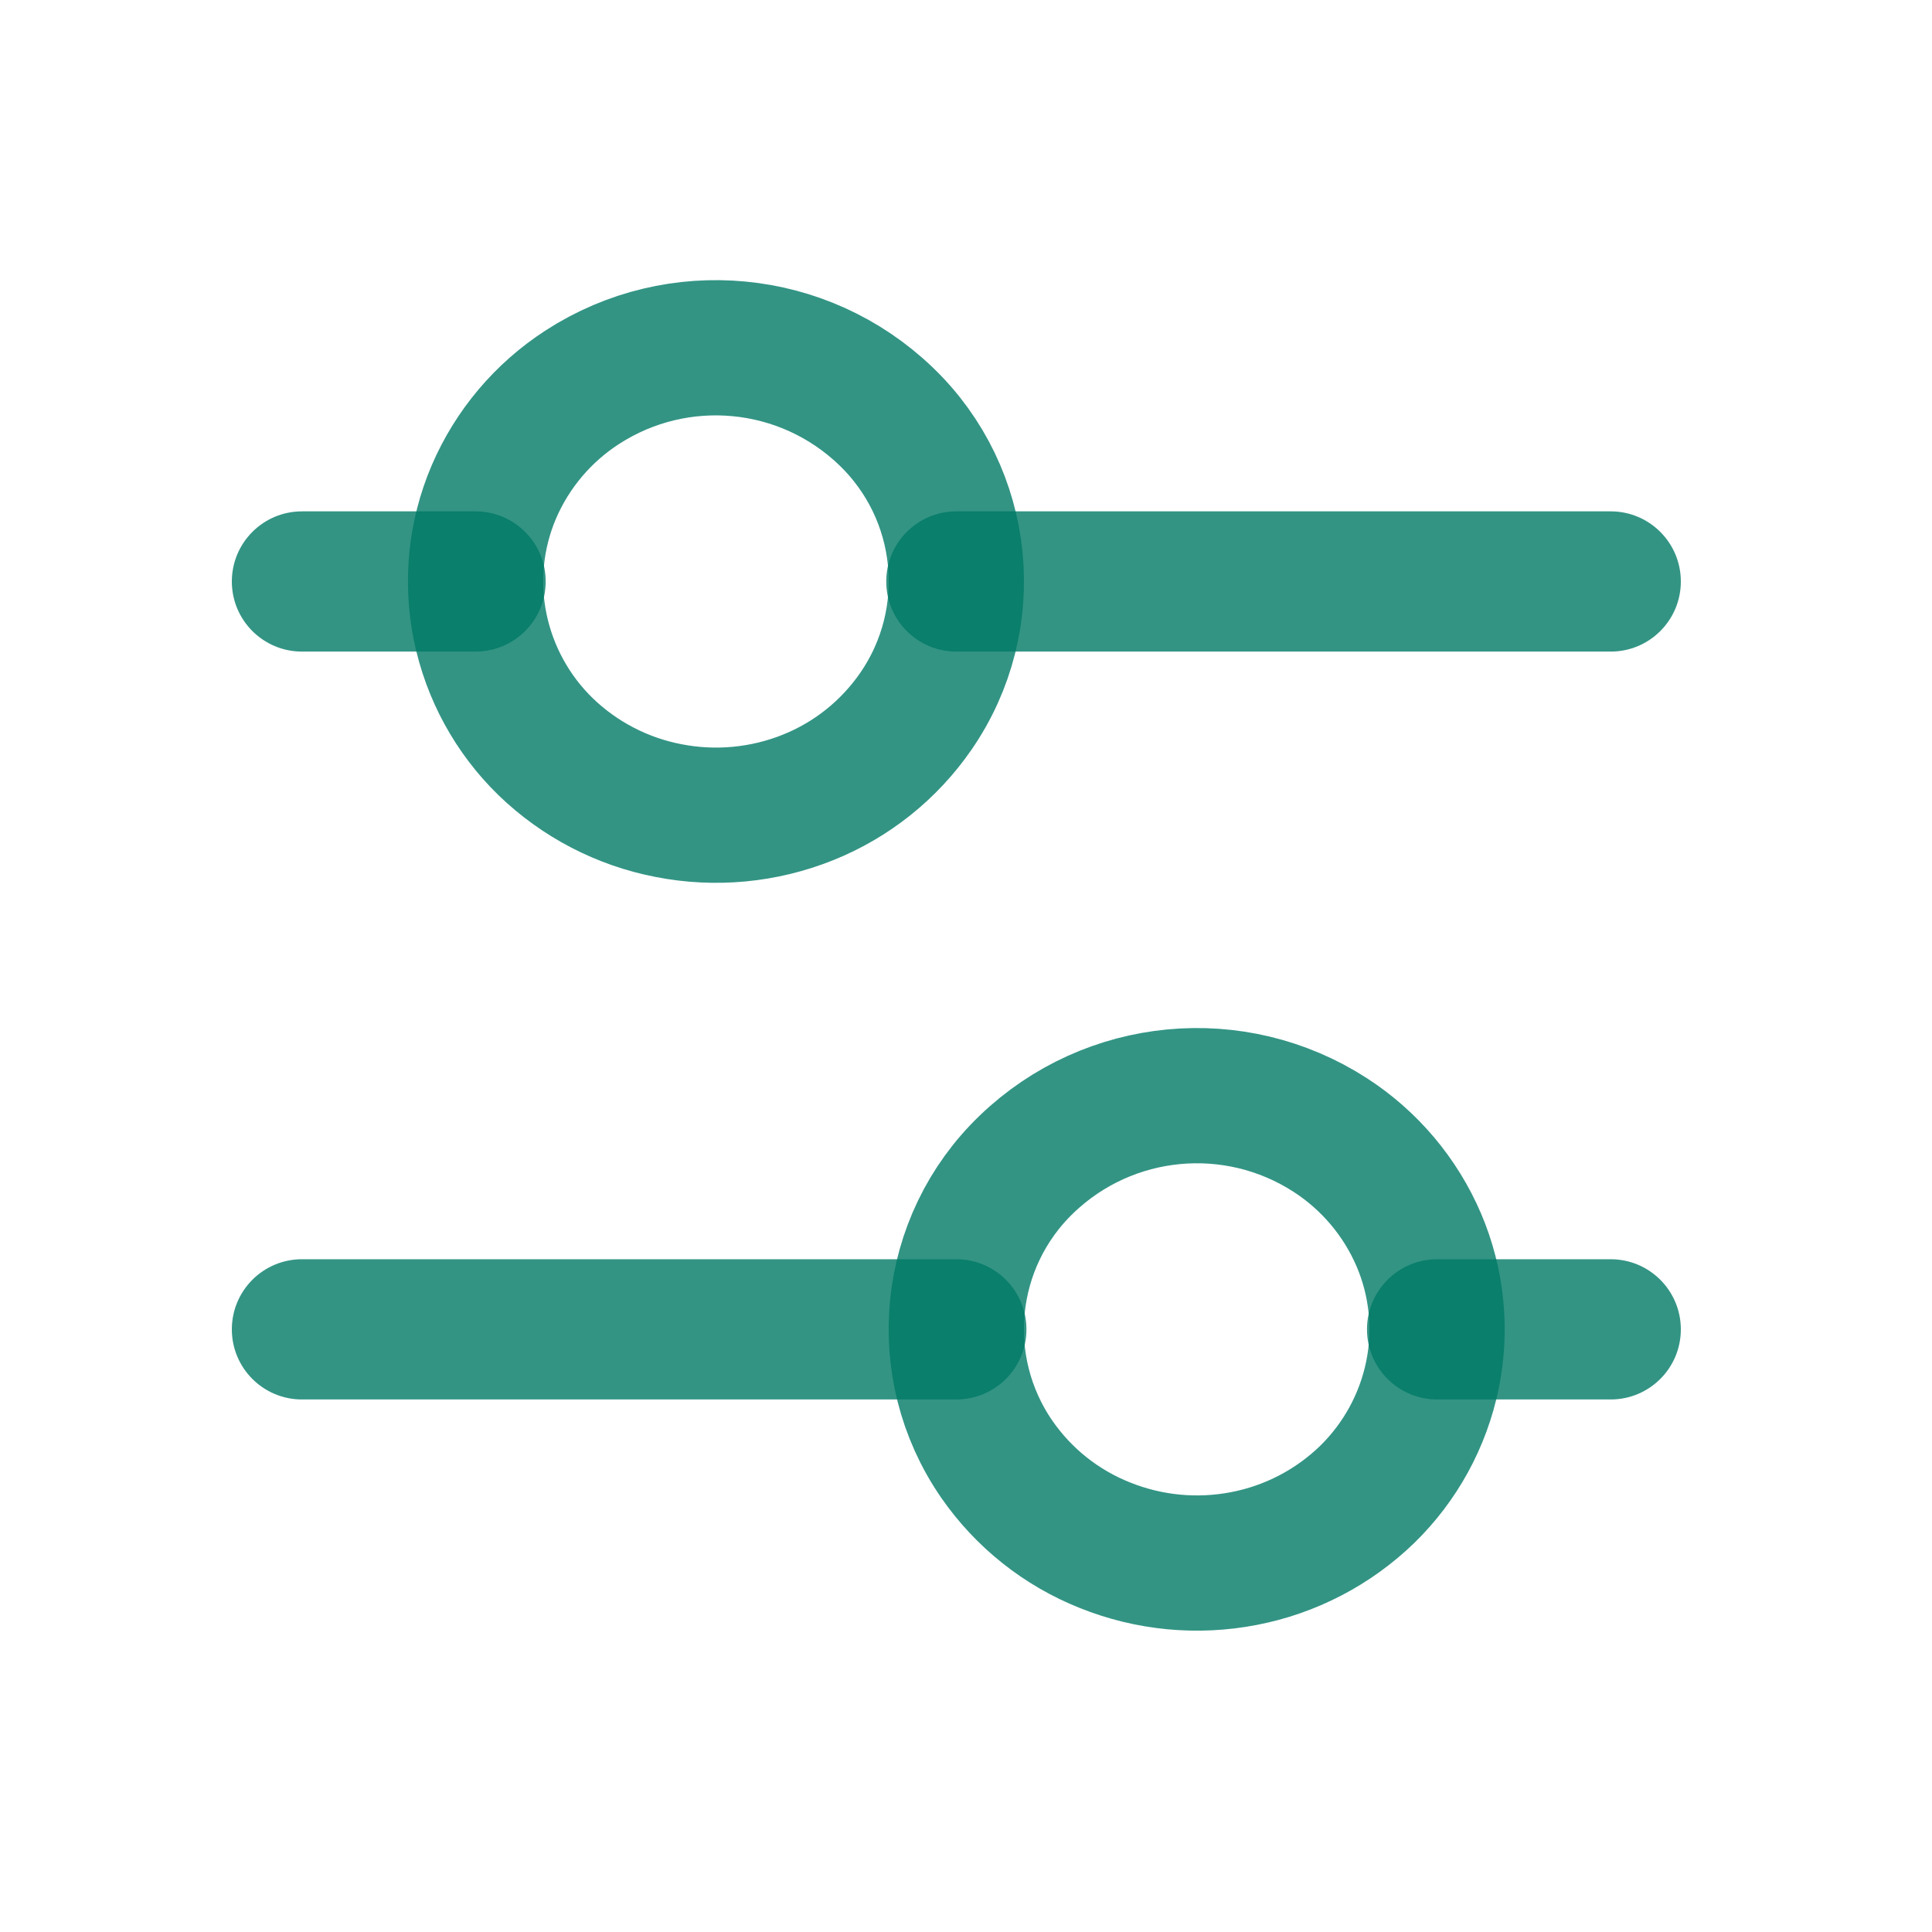
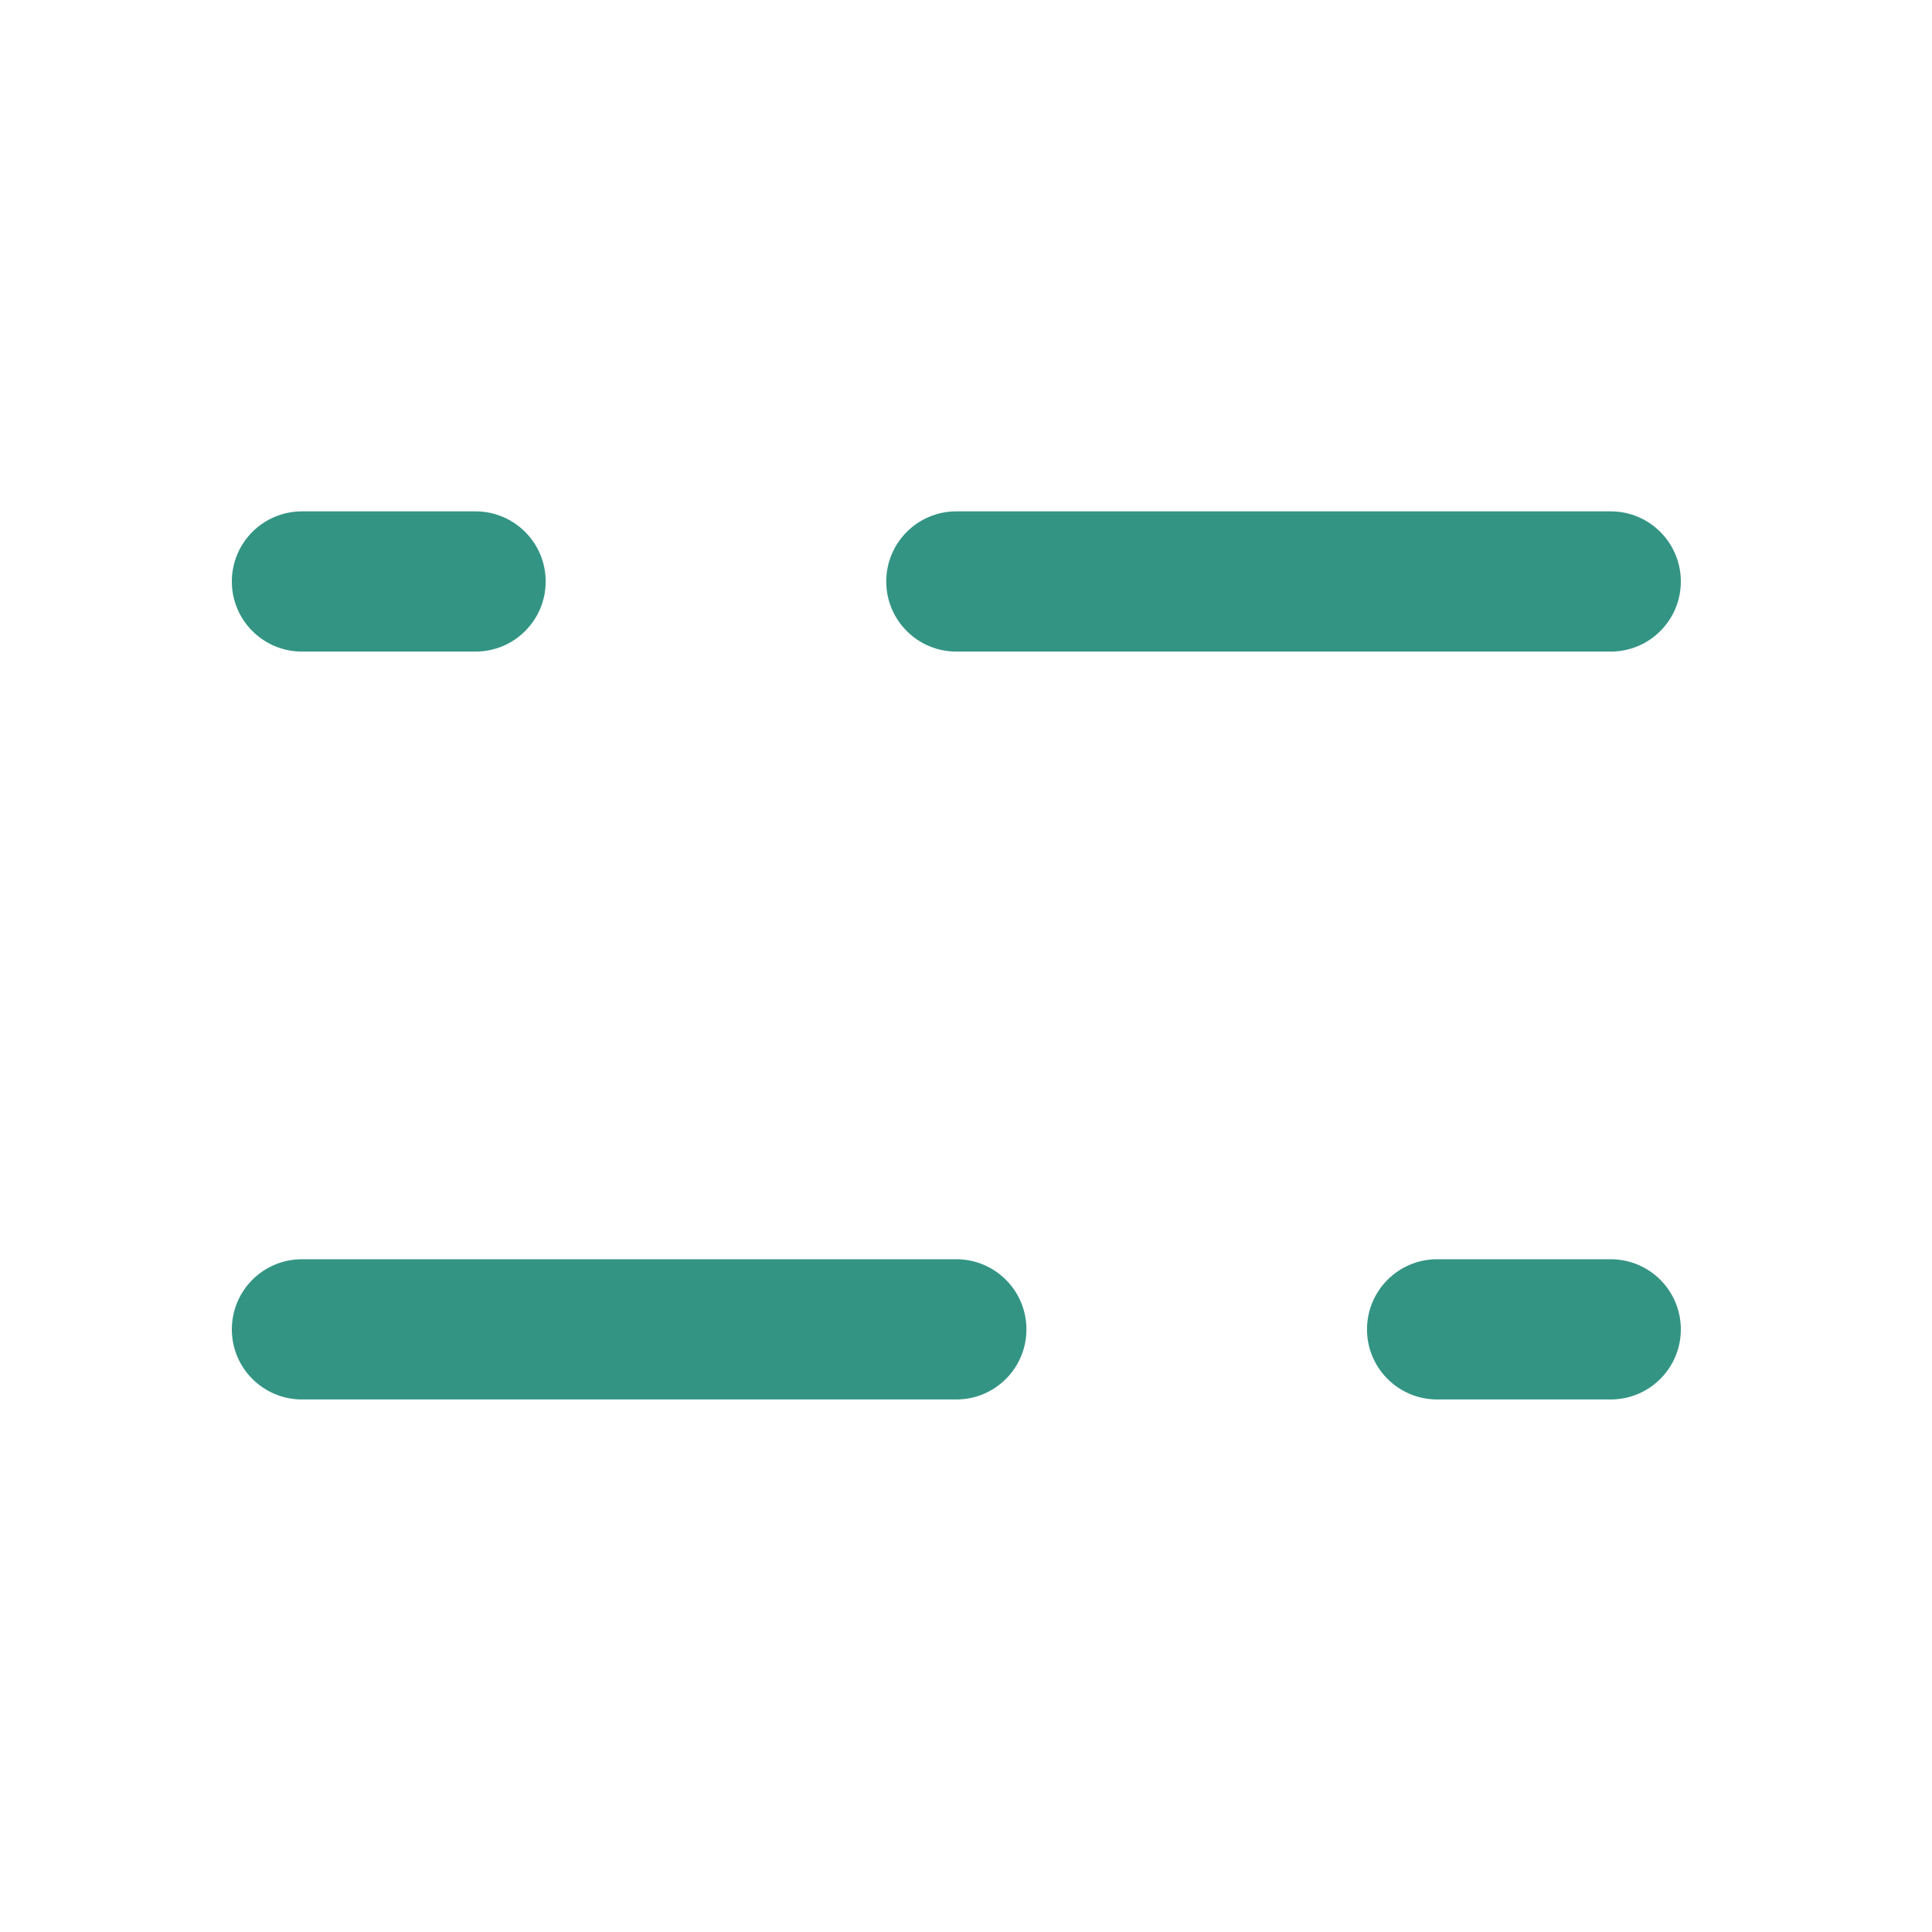
<svg xmlns="http://www.w3.org/2000/svg" width="50" height="50" viewBox="0 0 50 50" fill="none">
-   <path fill-rule="evenodd" clip-rule="evenodd" d="M23.701 18.41C25.353 16.019 25.025 12.783 22.927 10.772C20.8 8.729 17.548 8.418 15.072 10.02C14.055 10.677 13.257 11.622 12.78 12.734C12.31 13.836 12.187 15.055 12.427 16.228C12.668 17.407 13.258 18.486 14.121 19.325C14.999 20.174 16.107 20.749 17.307 20.979C18.516 21.215 19.767 21.097 20.91 20.638C22.039 20.186 23.01 19.411 23.701 18.41Z" stroke="#007A66" stroke-opacity="0.8" stroke-width="3.5" stroke-linecap="round" stroke-linejoin="round" />
-   <path fill-rule="evenodd" clip-rule="evenodd" d="M25.798 37.766C24.146 35.374 24.474 32.139 26.572 30.128C28.699 28.085 31.951 27.773 34.428 29.375C35.444 30.032 36.242 30.977 36.719 32.09C37.189 33.191 37.312 34.41 37.072 35.583C36.831 36.762 36.24 37.841 35.378 38.68C34.5 39.529 33.392 40.105 32.192 40.335C30.985 40.569 29.737 40.449 28.597 39.991C27.465 39.541 26.491 38.767 25.798 37.766Z" stroke="#007A66" stroke-opacity="0.8" stroke-width="3.5" stroke-linecap="round" stroke-linejoin="round" />
  <path d="M24.75 13.234C23.748 13.234 22.936 14.047 22.936 15.049C22.936 16.051 23.748 16.863 24.75 16.863V13.234ZM41.685 16.863C42.688 16.863 43.5 16.051 43.5 15.049C43.5 14.047 42.688 13.234 41.685 13.234V16.863ZM12.307 16.863C13.309 16.863 14.122 16.051 14.122 15.049C14.122 14.047 13.309 13.234 12.307 13.234V16.863ZM7.815 13.234C6.812 13.234 6 14.047 6 15.049C6 16.051 6.812 16.863 7.815 16.863V13.234ZM24.75 36.218C25.752 36.218 26.564 35.406 26.564 34.404C26.564 33.402 25.752 32.589 24.75 32.589V36.218ZM7.815 32.589C6.812 32.589 6 33.402 6 34.404C6 35.406 6.812 36.218 7.815 36.218V32.589ZM37.193 32.589C36.191 32.589 35.378 33.402 35.378 34.404C35.378 35.406 36.191 36.218 37.193 36.218V32.589ZM41.685 36.218C42.688 36.218 43.5 35.406 43.5 34.404C43.5 33.402 42.688 32.589 41.685 32.589V36.218ZM24.75 16.863H41.685V13.234H24.75V16.863ZM12.307 13.234H7.815V16.863H12.307V13.234ZM24.75 32.589H7.815V36.218H24.75V32.589ZM37.193 36.218H41.685V32.589H37.193V36.218Z" fill="#007A66" fill-opacity="0.8" />
</svg>